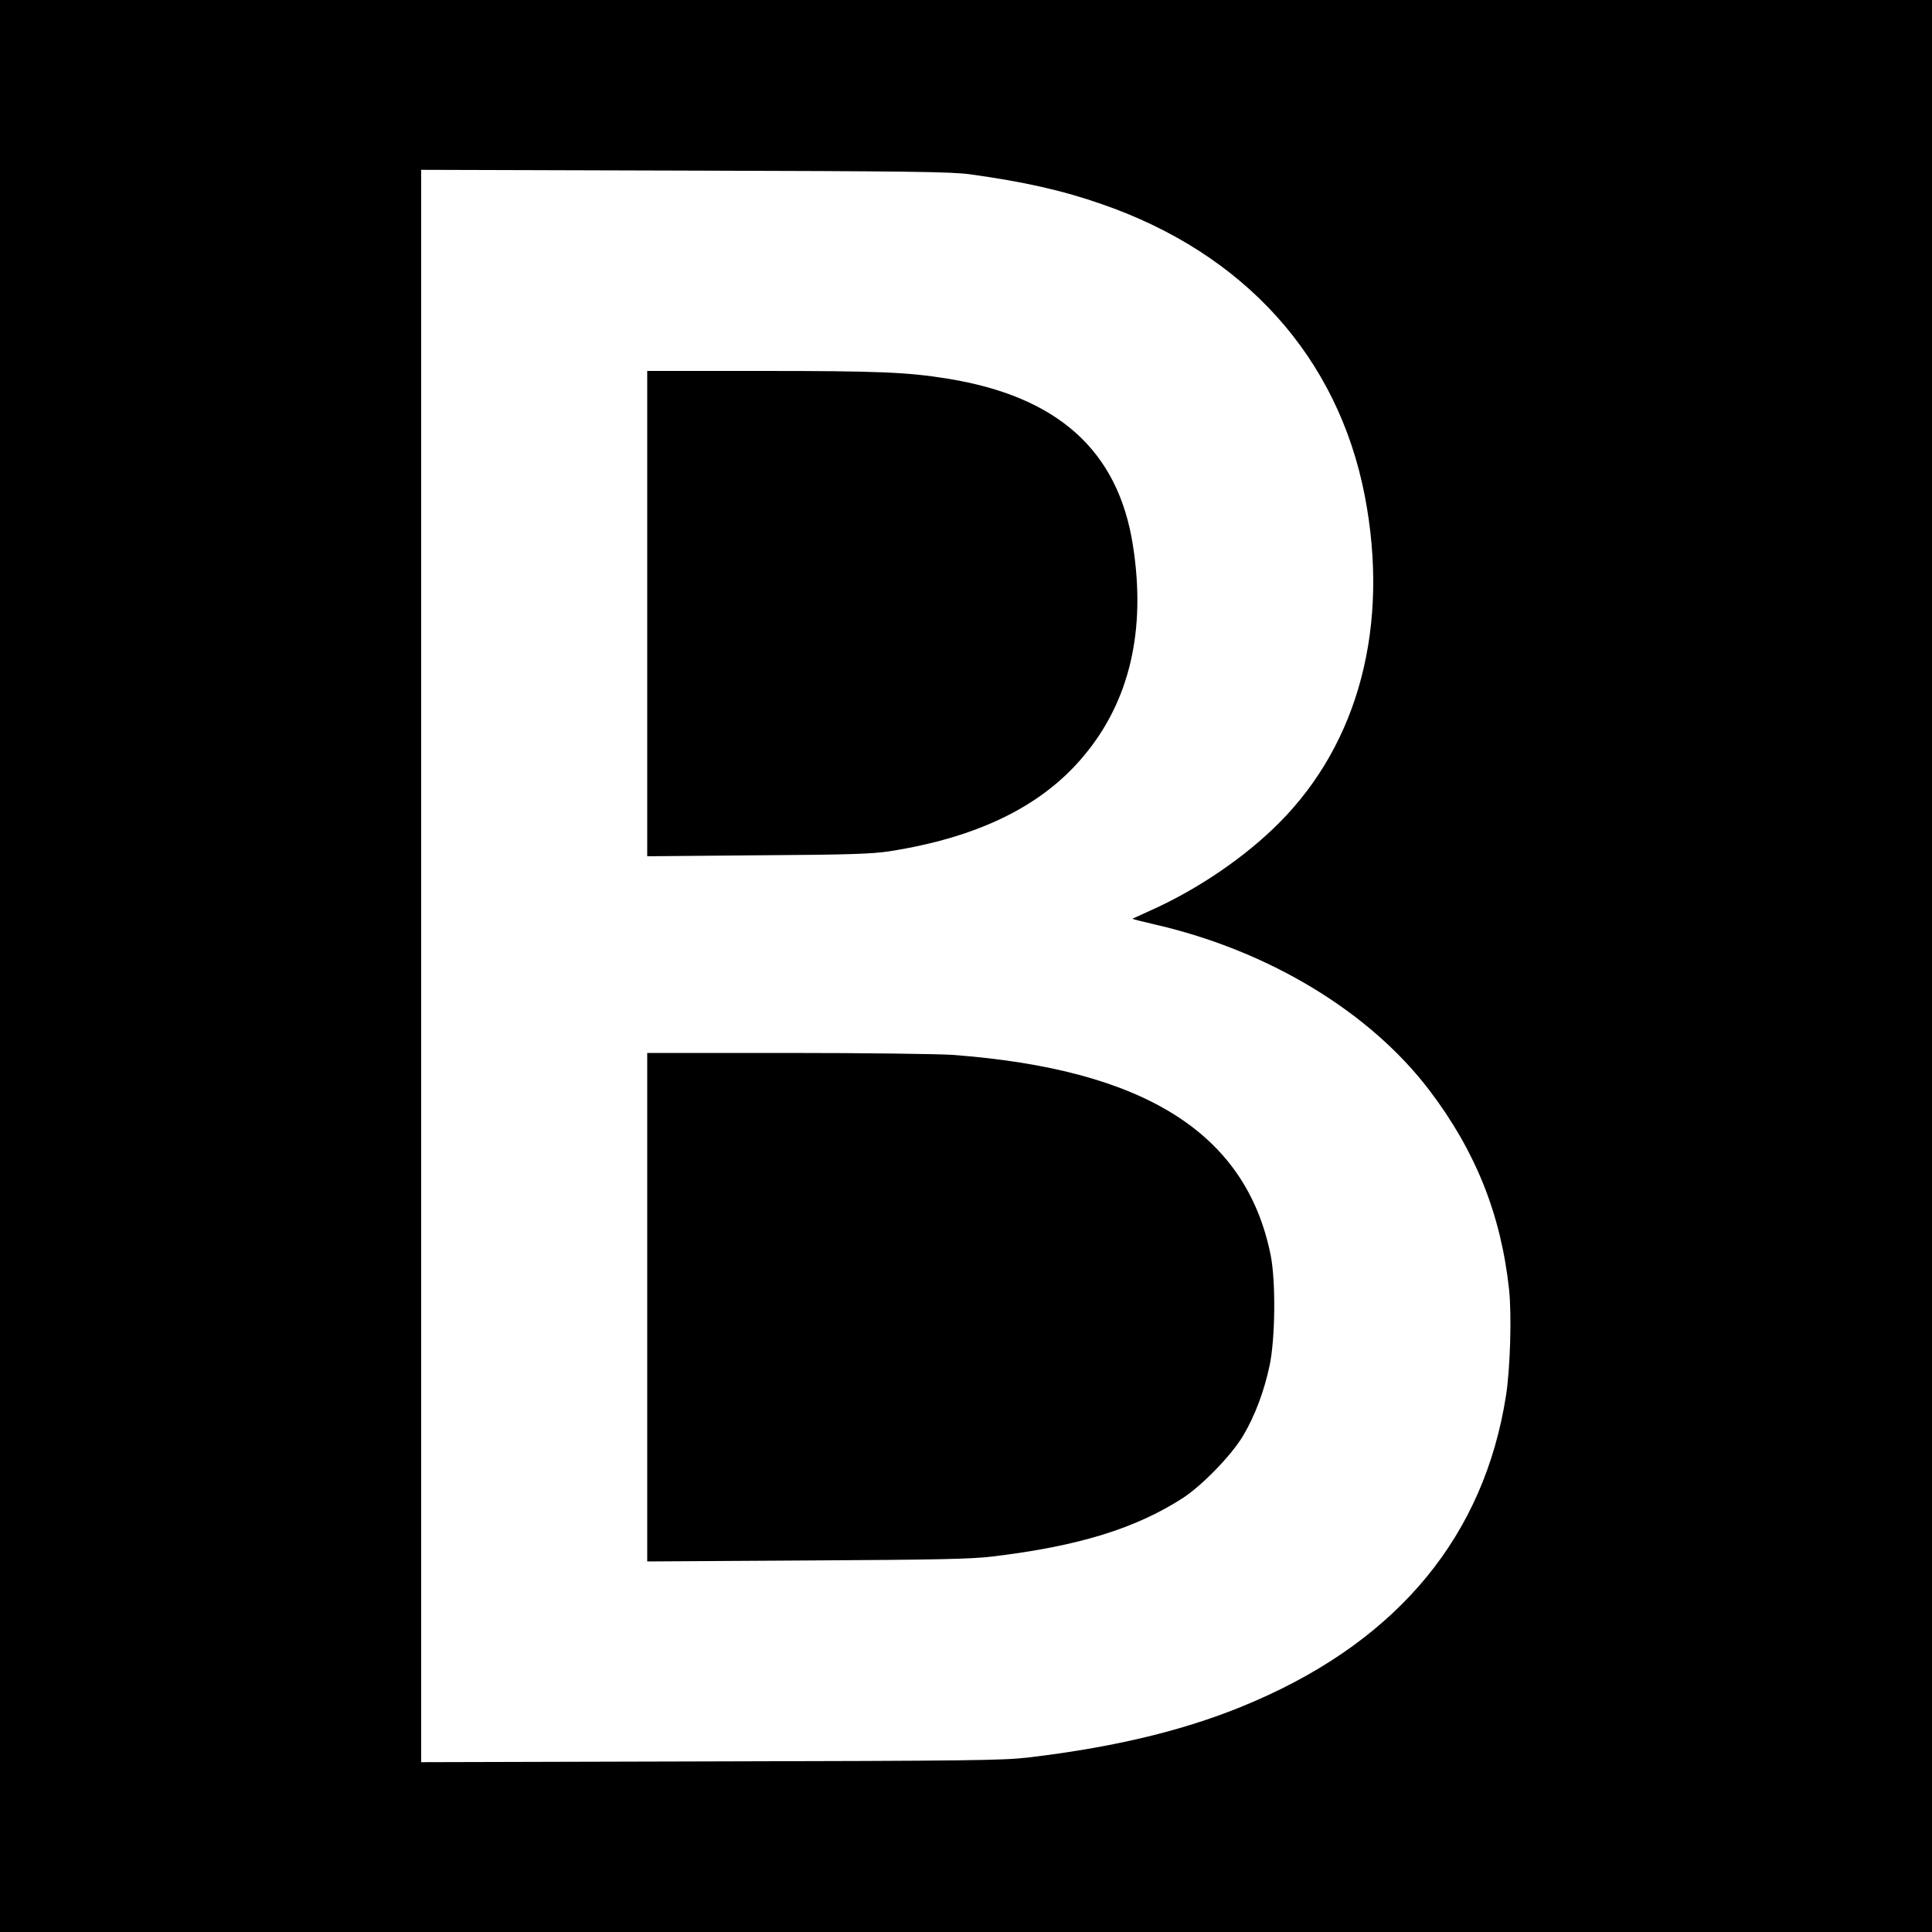
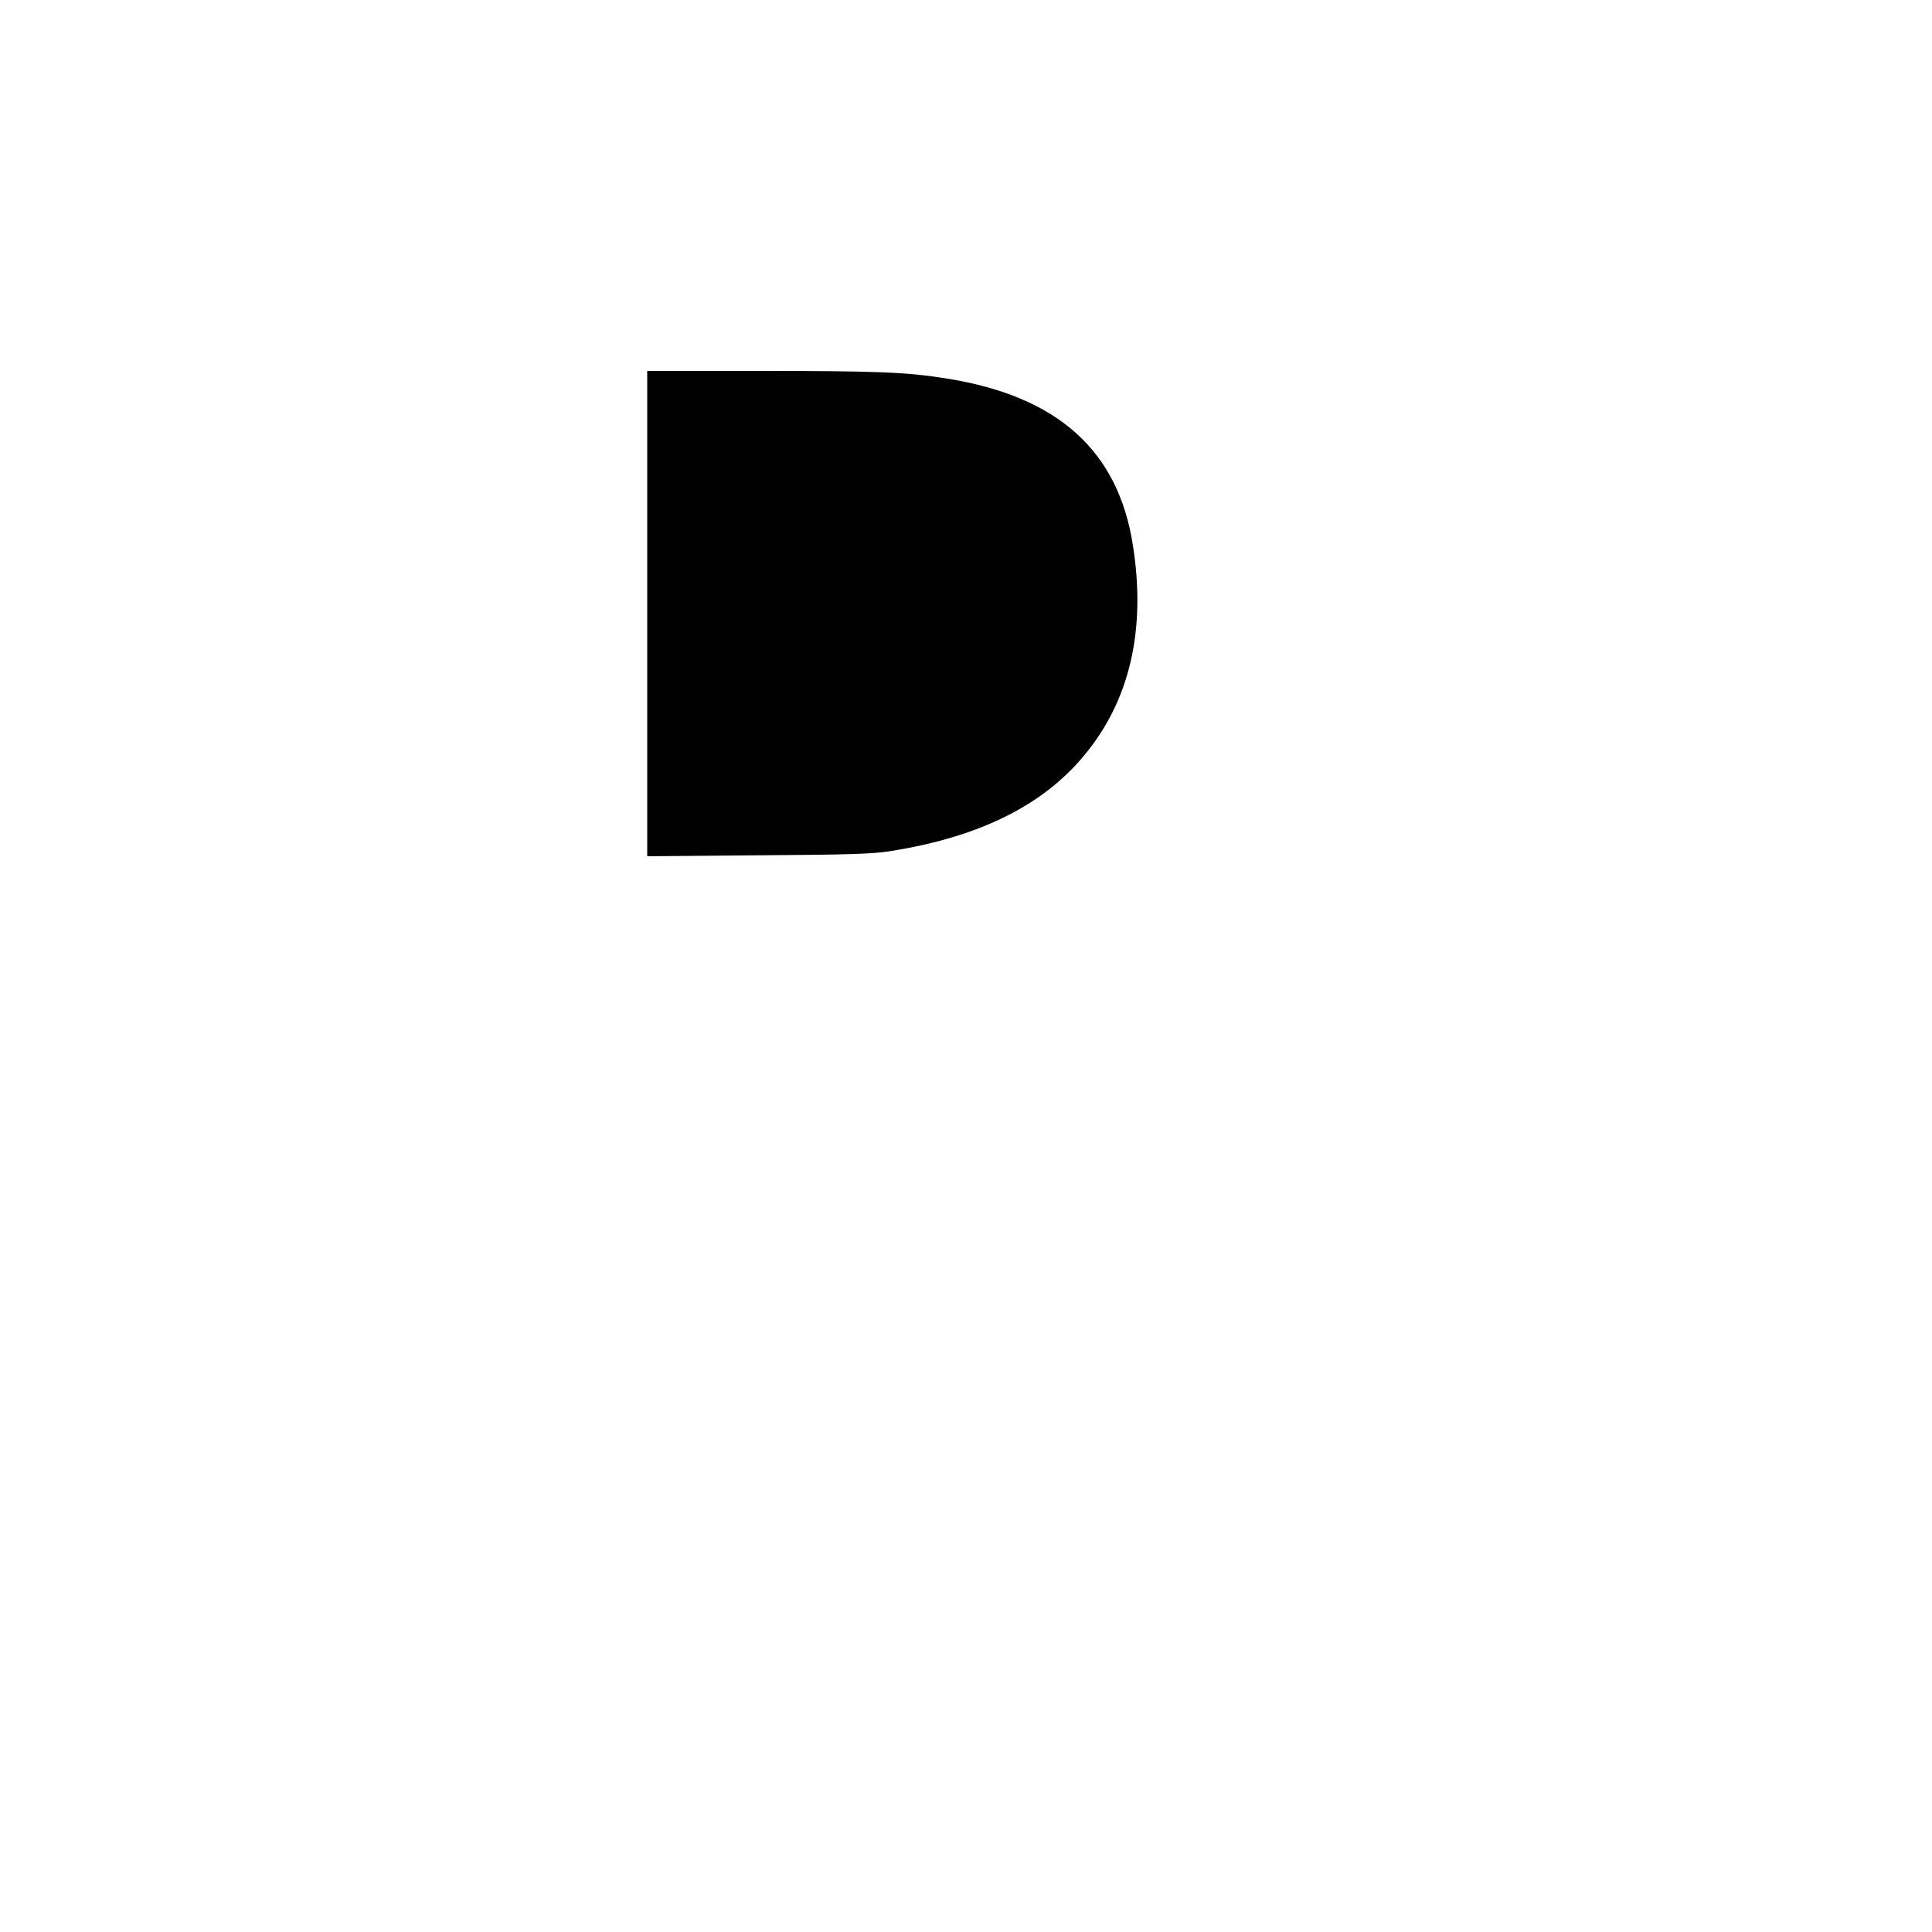
<svg xmlns="http://www.w3.org/2000/svg" version="1.0" width="1000pt" height="1000pt" viewBox="0 0 1000 1000" preserveAspectRatio="xMidYMid meet">
  <g transform="translate(0,1000) scale(0.1,-0.1)" fill="#000000" stroke="none">
-     <path d="M0 5000 l0 -5000 5000 0 5000 0 0 5000 0 5000 -5000 0 -5000 0 0 -5000z m5020 4098 c281 -39 478 -83 684 -155 737 -255 1221 -792 1360 -1509 129 -669 -29 -1277 -442 -1692 -178 -179 -423 -346 -672 -457 -47 -21 -86 -39 -88 -40 -2 -2 50 -15 115 -30 589 -135 1113 -452 1422 -859 239 -315 370 -642 412 -1031 14 -133 6 -408 -16 -549 -113 -721 -551 -1255 -1296 -1579 -329 -144 -706 -238 -1179 -294 -130 -15 -304 -17 -1642 -20 l-1498 -4 0 4121 0 4121 1363 -4 c1173 -3 1378 -6 1477 -19z" />
    <path d="M3350 6824 l0 -1256 573 5 c476 3 591 7 682 21 458 72 789 234 1005 494 237 283 323 650 254 1089 -76 490 -388 771 -959 863 -208 34 -362 40 -966 40 l-589 0 0 -1256z" />
-     <path d="M3350 3234 l0 -1316 828 5 c678 4 851 7 962 21 442 53 740 145 985 304 100 66 249 220 309 320 61 103 108 227 137 362 30 140 33 437 6 573 -127 632 -653 963 -1647 1037 -74 5 -460 10 -857 10 l-723 0 0 -1316z" />
  </g>
</svg>